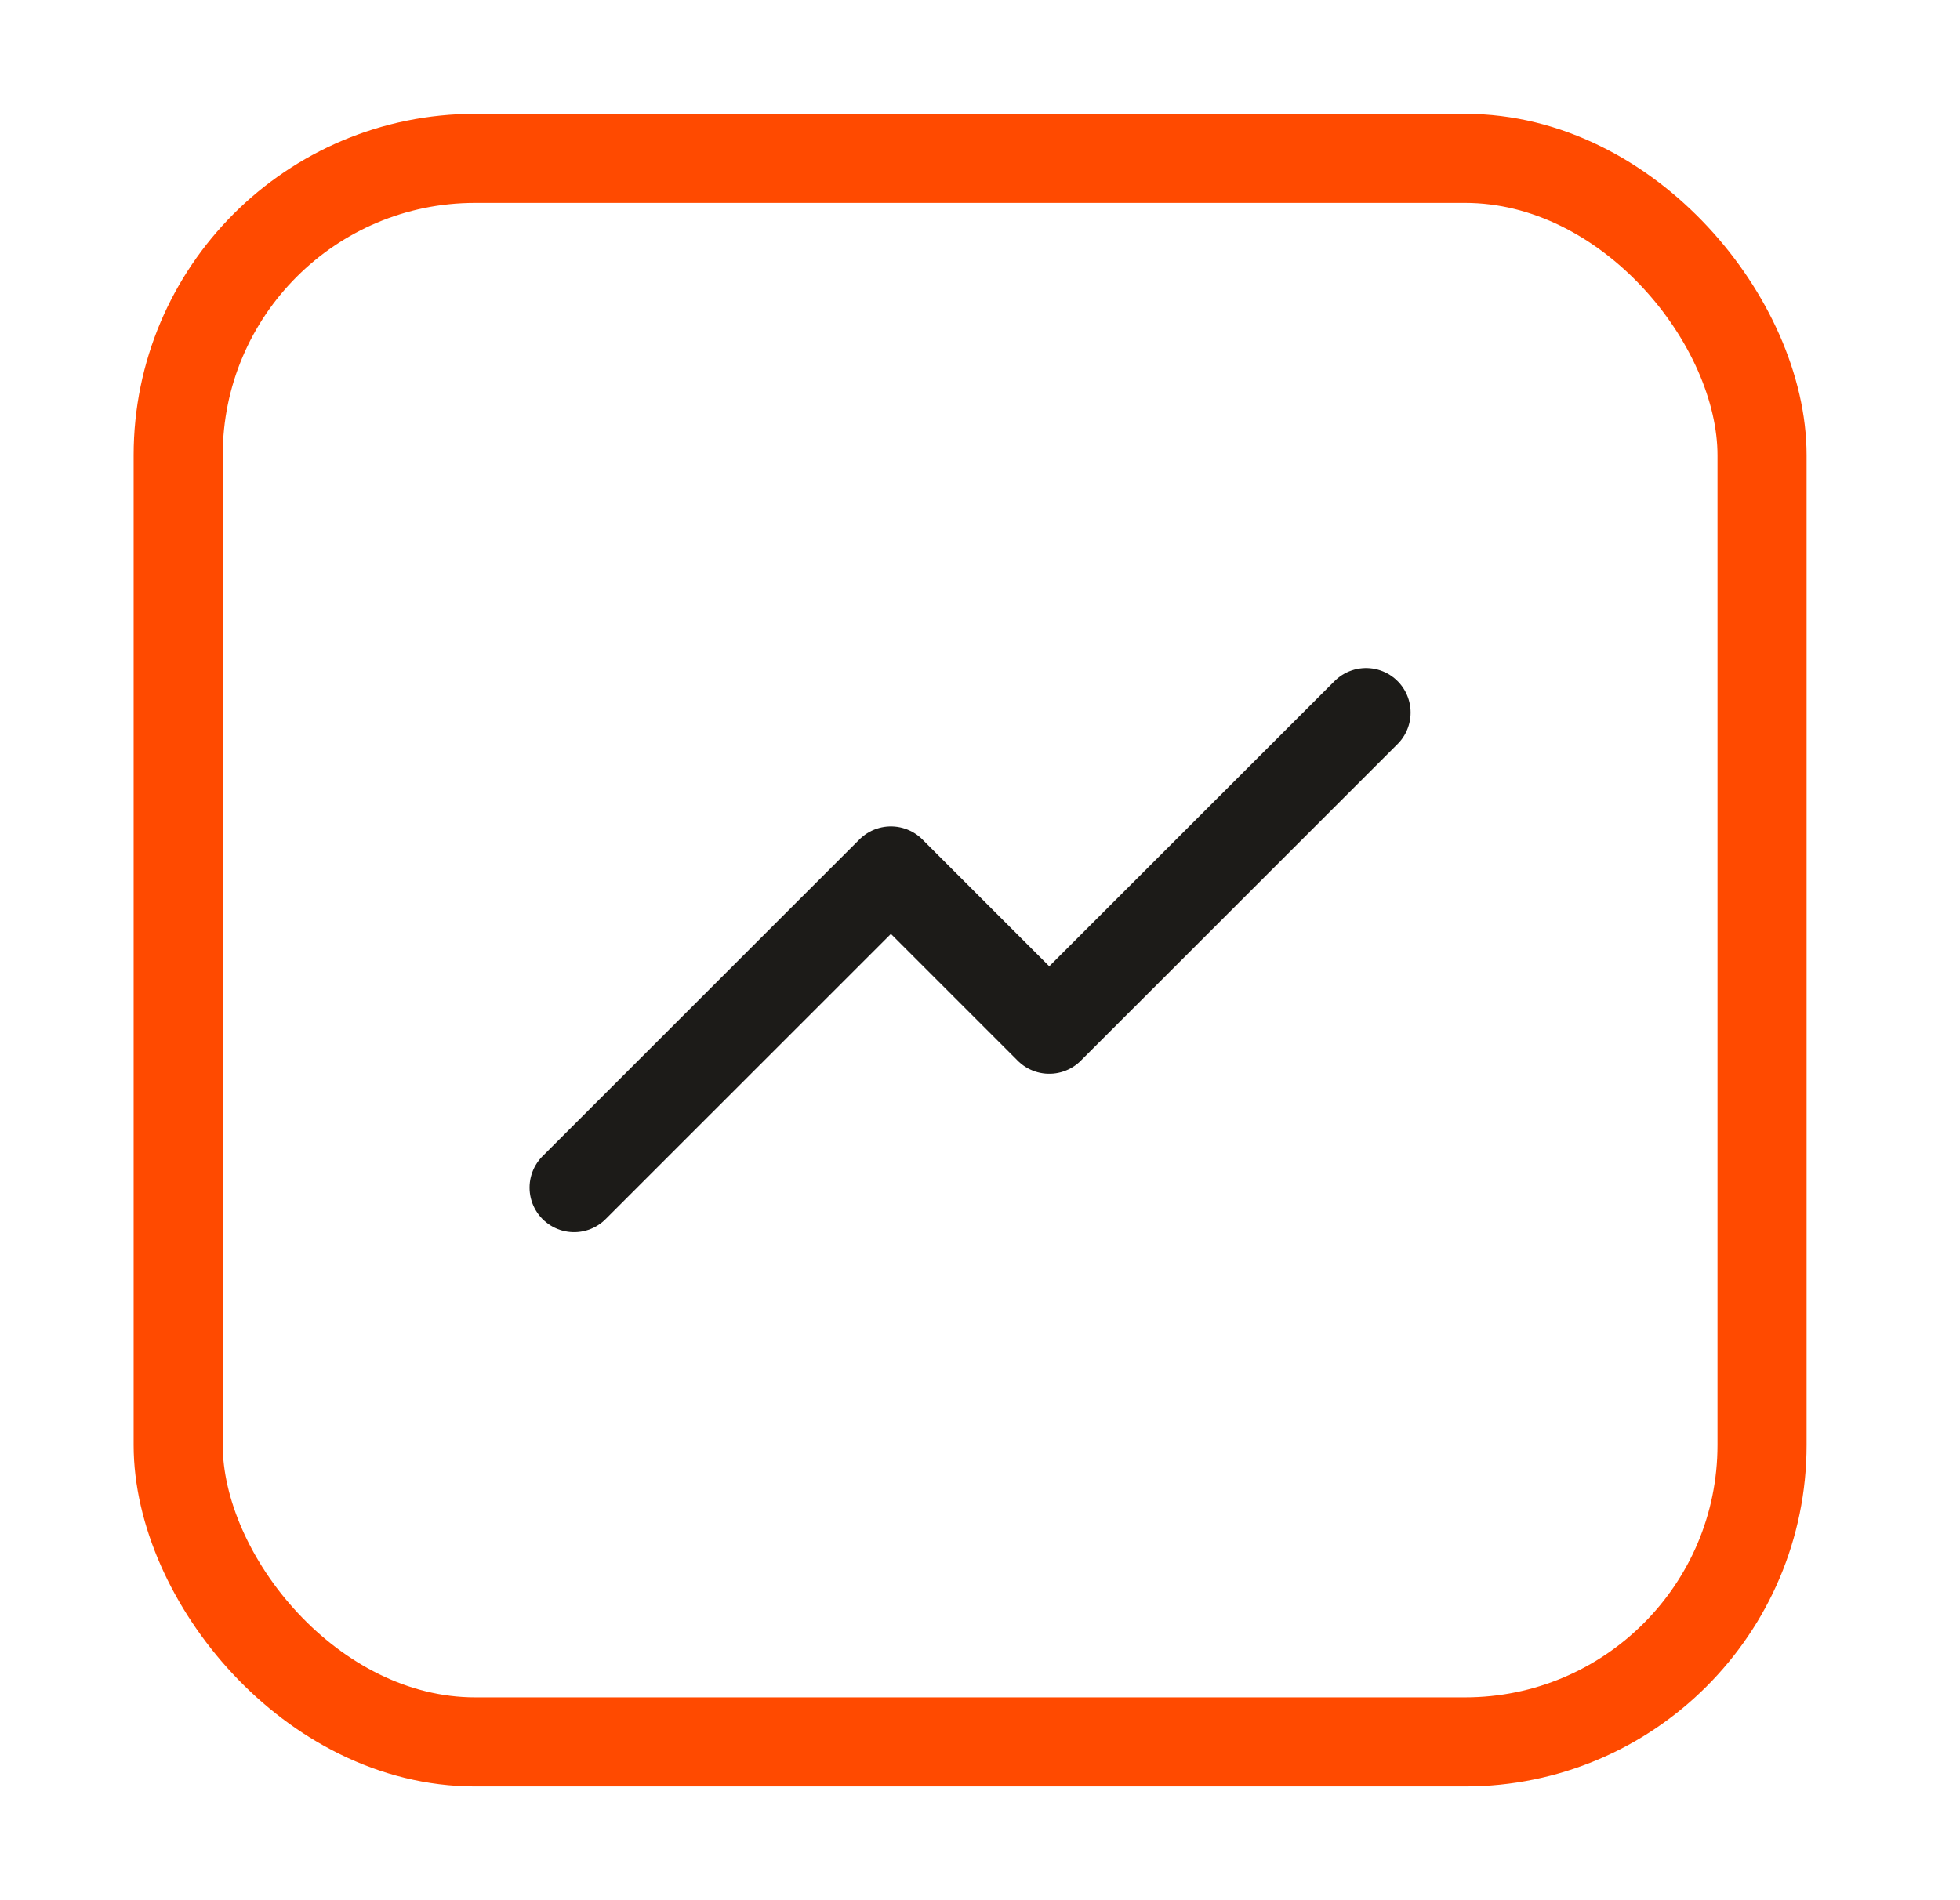
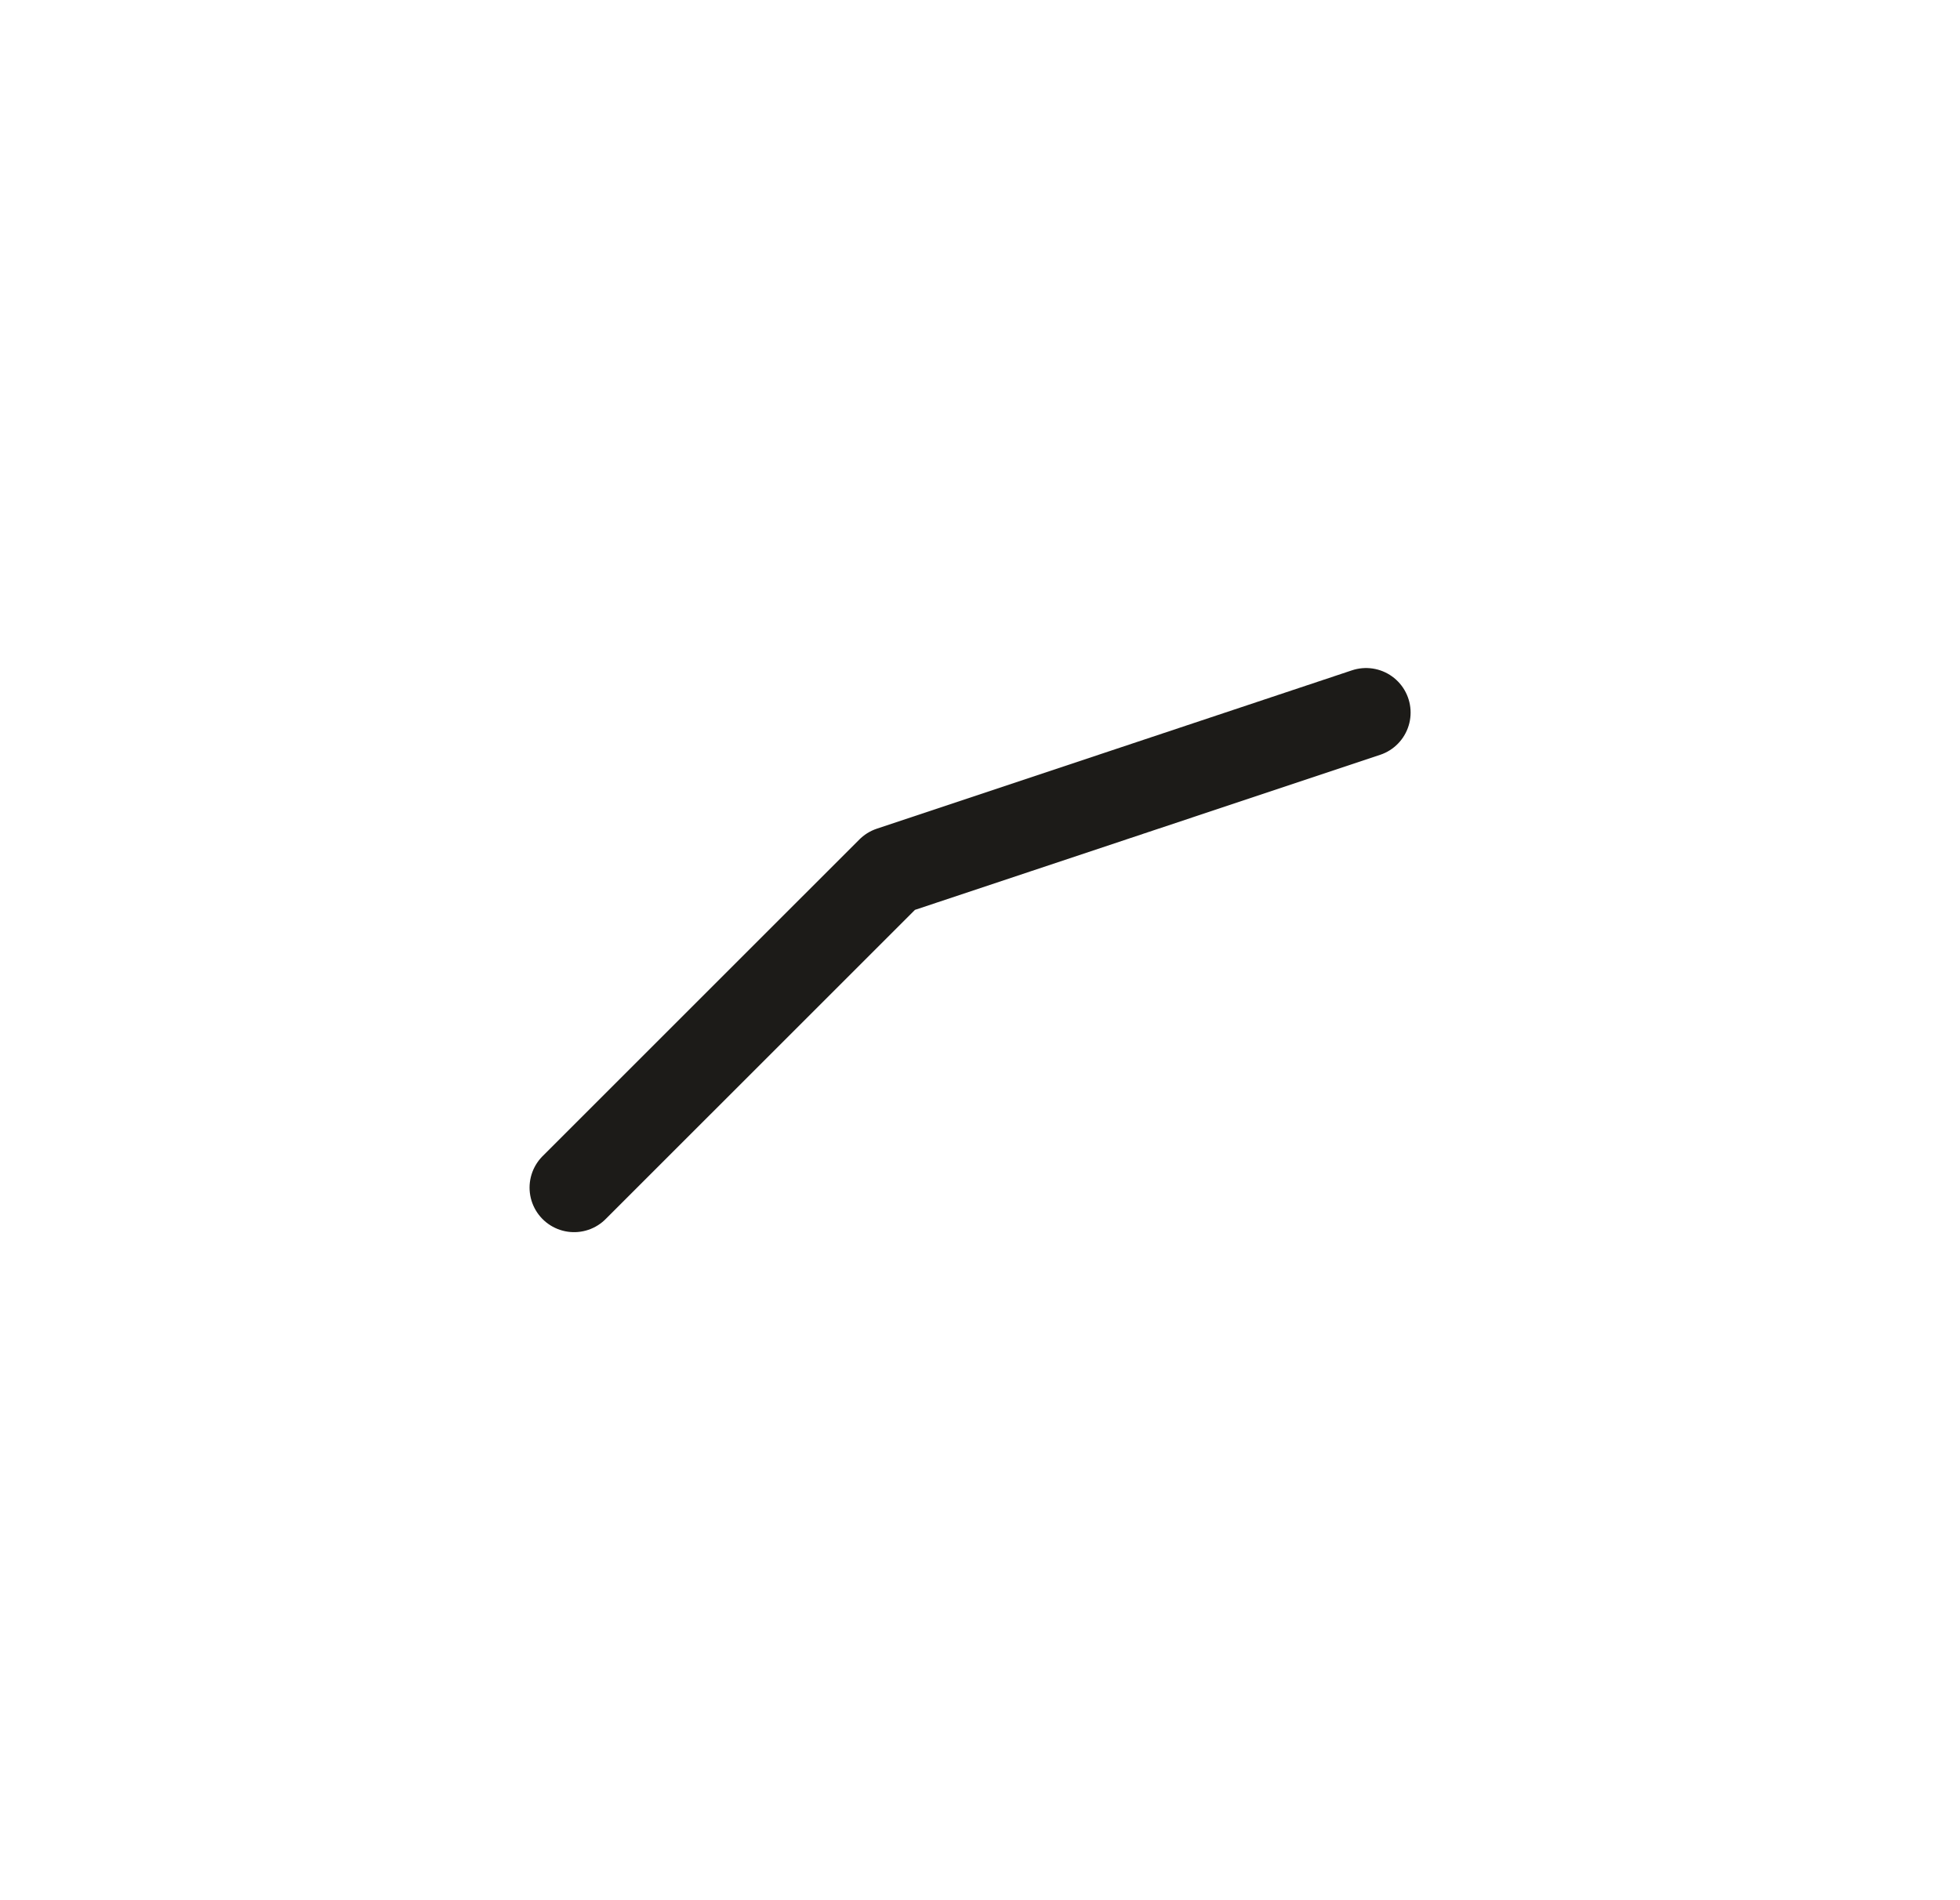
<svg xmlns="http://www.w3.org/2000/svg" width="33" height="32" viewBox="0 0 33 32" fill="none">
  <g id="chart-line">
-     <path id="Accent" d="M9.666 20L15 14.667L17.666 17.333L23 12" stroke="#1C1B18" stroke-width="1.5" stroke-linecap="round" stroke-linejoin="round" />
-     <rect id="Vector" x="3" y="2.667" width="26.667" height="26.667" rx="5" stroke="#FF4A00" stroke-width="1.5" stroke-linecap="round" stroke-linejoin="round" />
+     <path id="Accent" d="M9.666 20L15 14.667L23 12" stroke="#1C1B18" stroke-width="1.5" stroke-linecap="round" stroke-linejoin="round" />
  </g>
</svg>